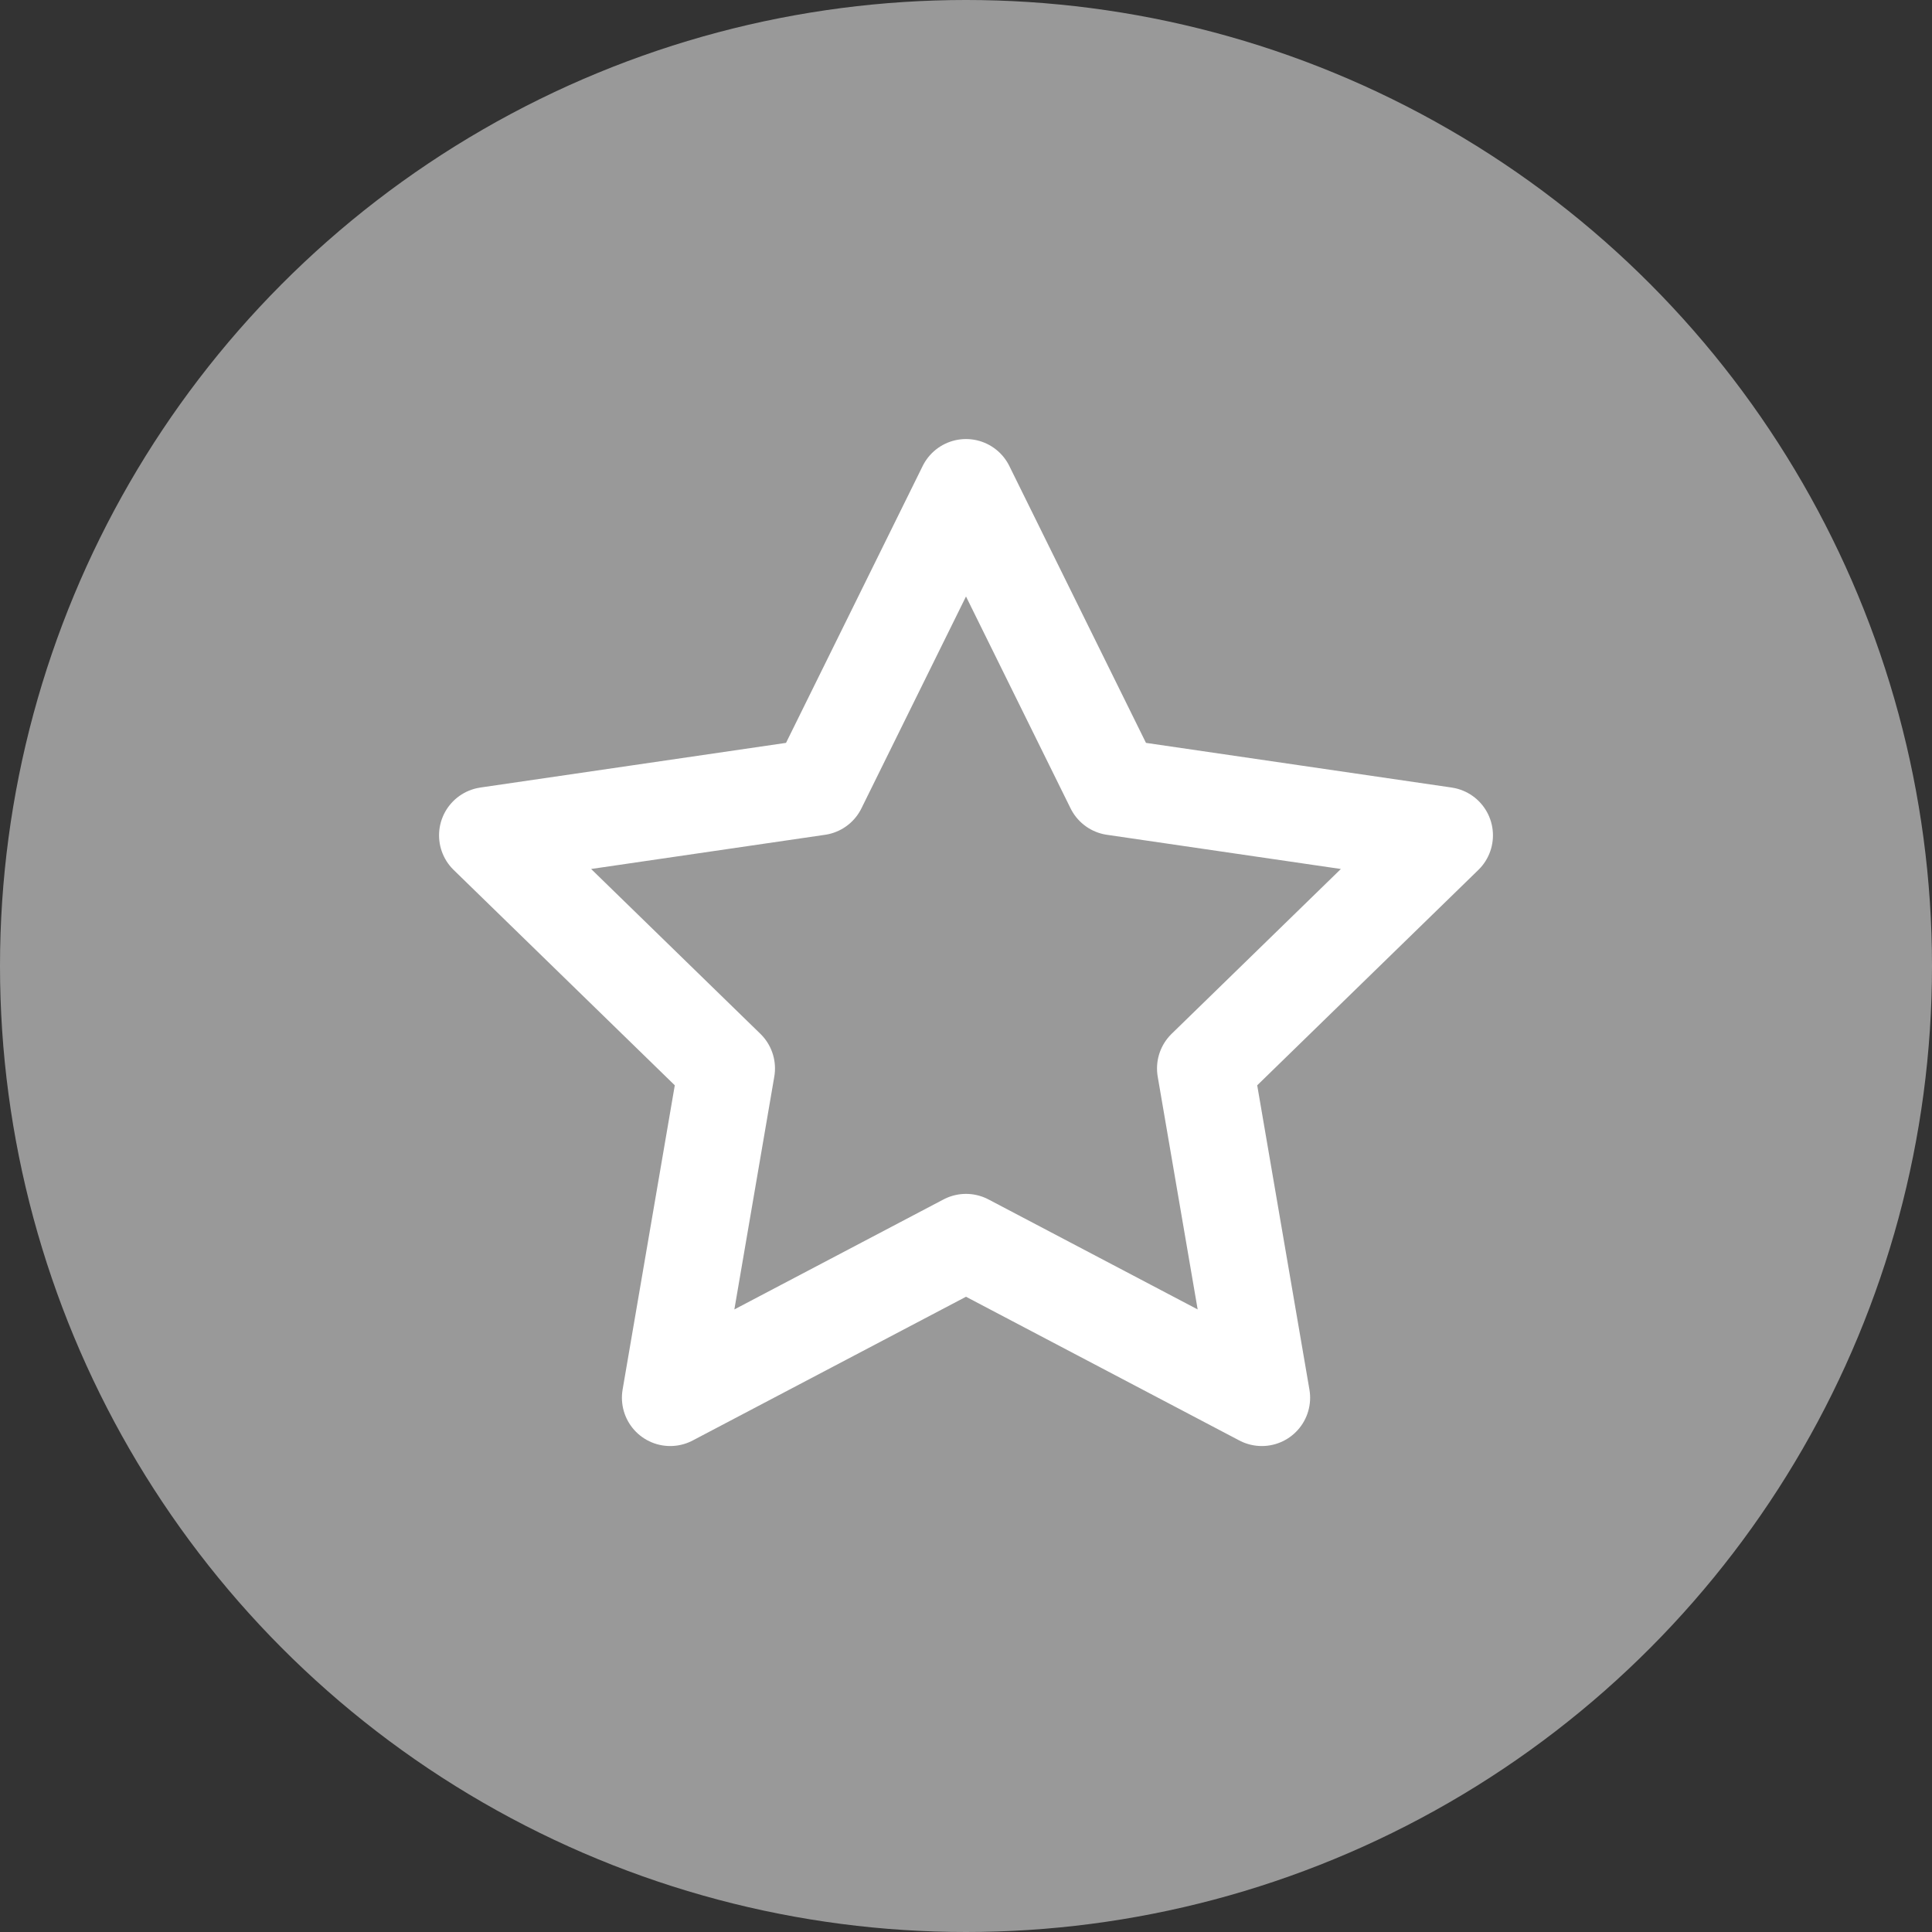
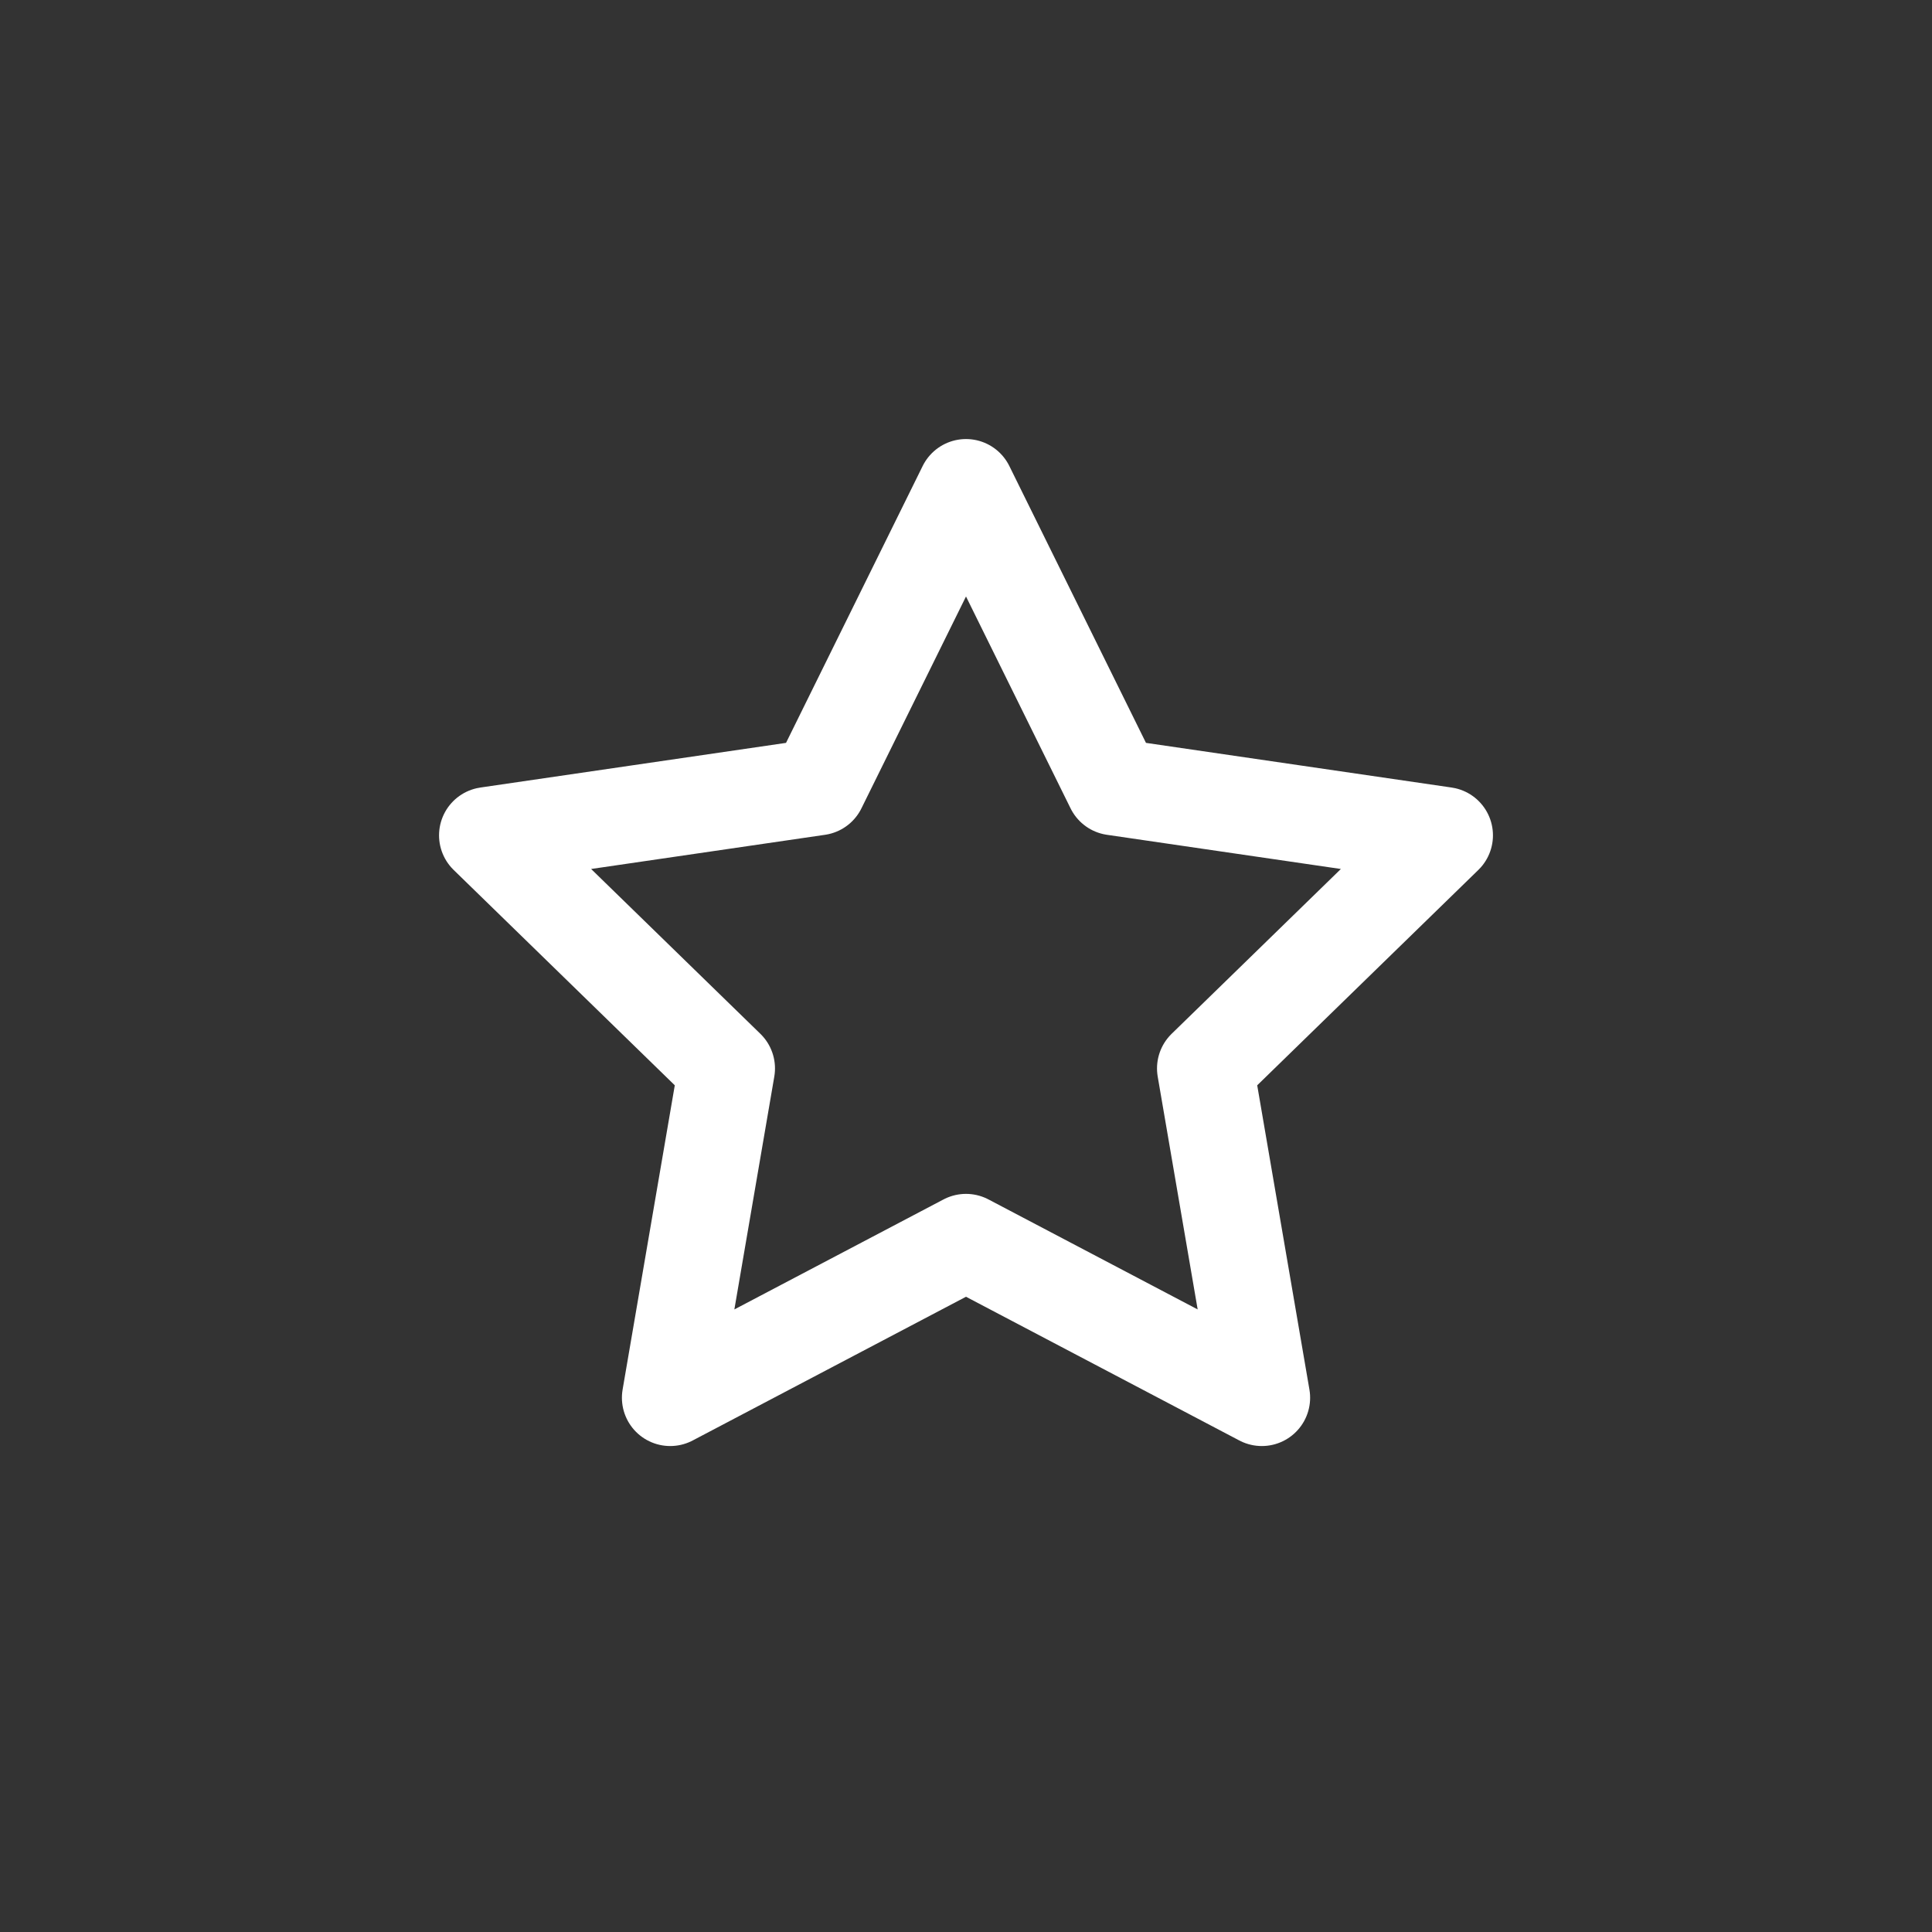
<svg xmlns="http://www.w3.org/2000/svg" width="60" height="60" viewBox="0 0 60 60" fill="none">
  <rect x="0" y="0" width="60" height="60" fill="#333333" stroke="none" />
-   <circle cx="30" cy="30" r="30" fill="white" fill-opacity="0.5" />
  <path d="M30 15.135L34.593 24.441L44.865 25.942L37.432 33.181L39.187 43.408L30 38.577L20.814 43.408L22.568 33.181L15.135 25.942L25.407 24.441L30 15.135Z" stroke="white" stroke-width="3" stroke-linecap="round" stroke-linejoin="round" />
</svg>